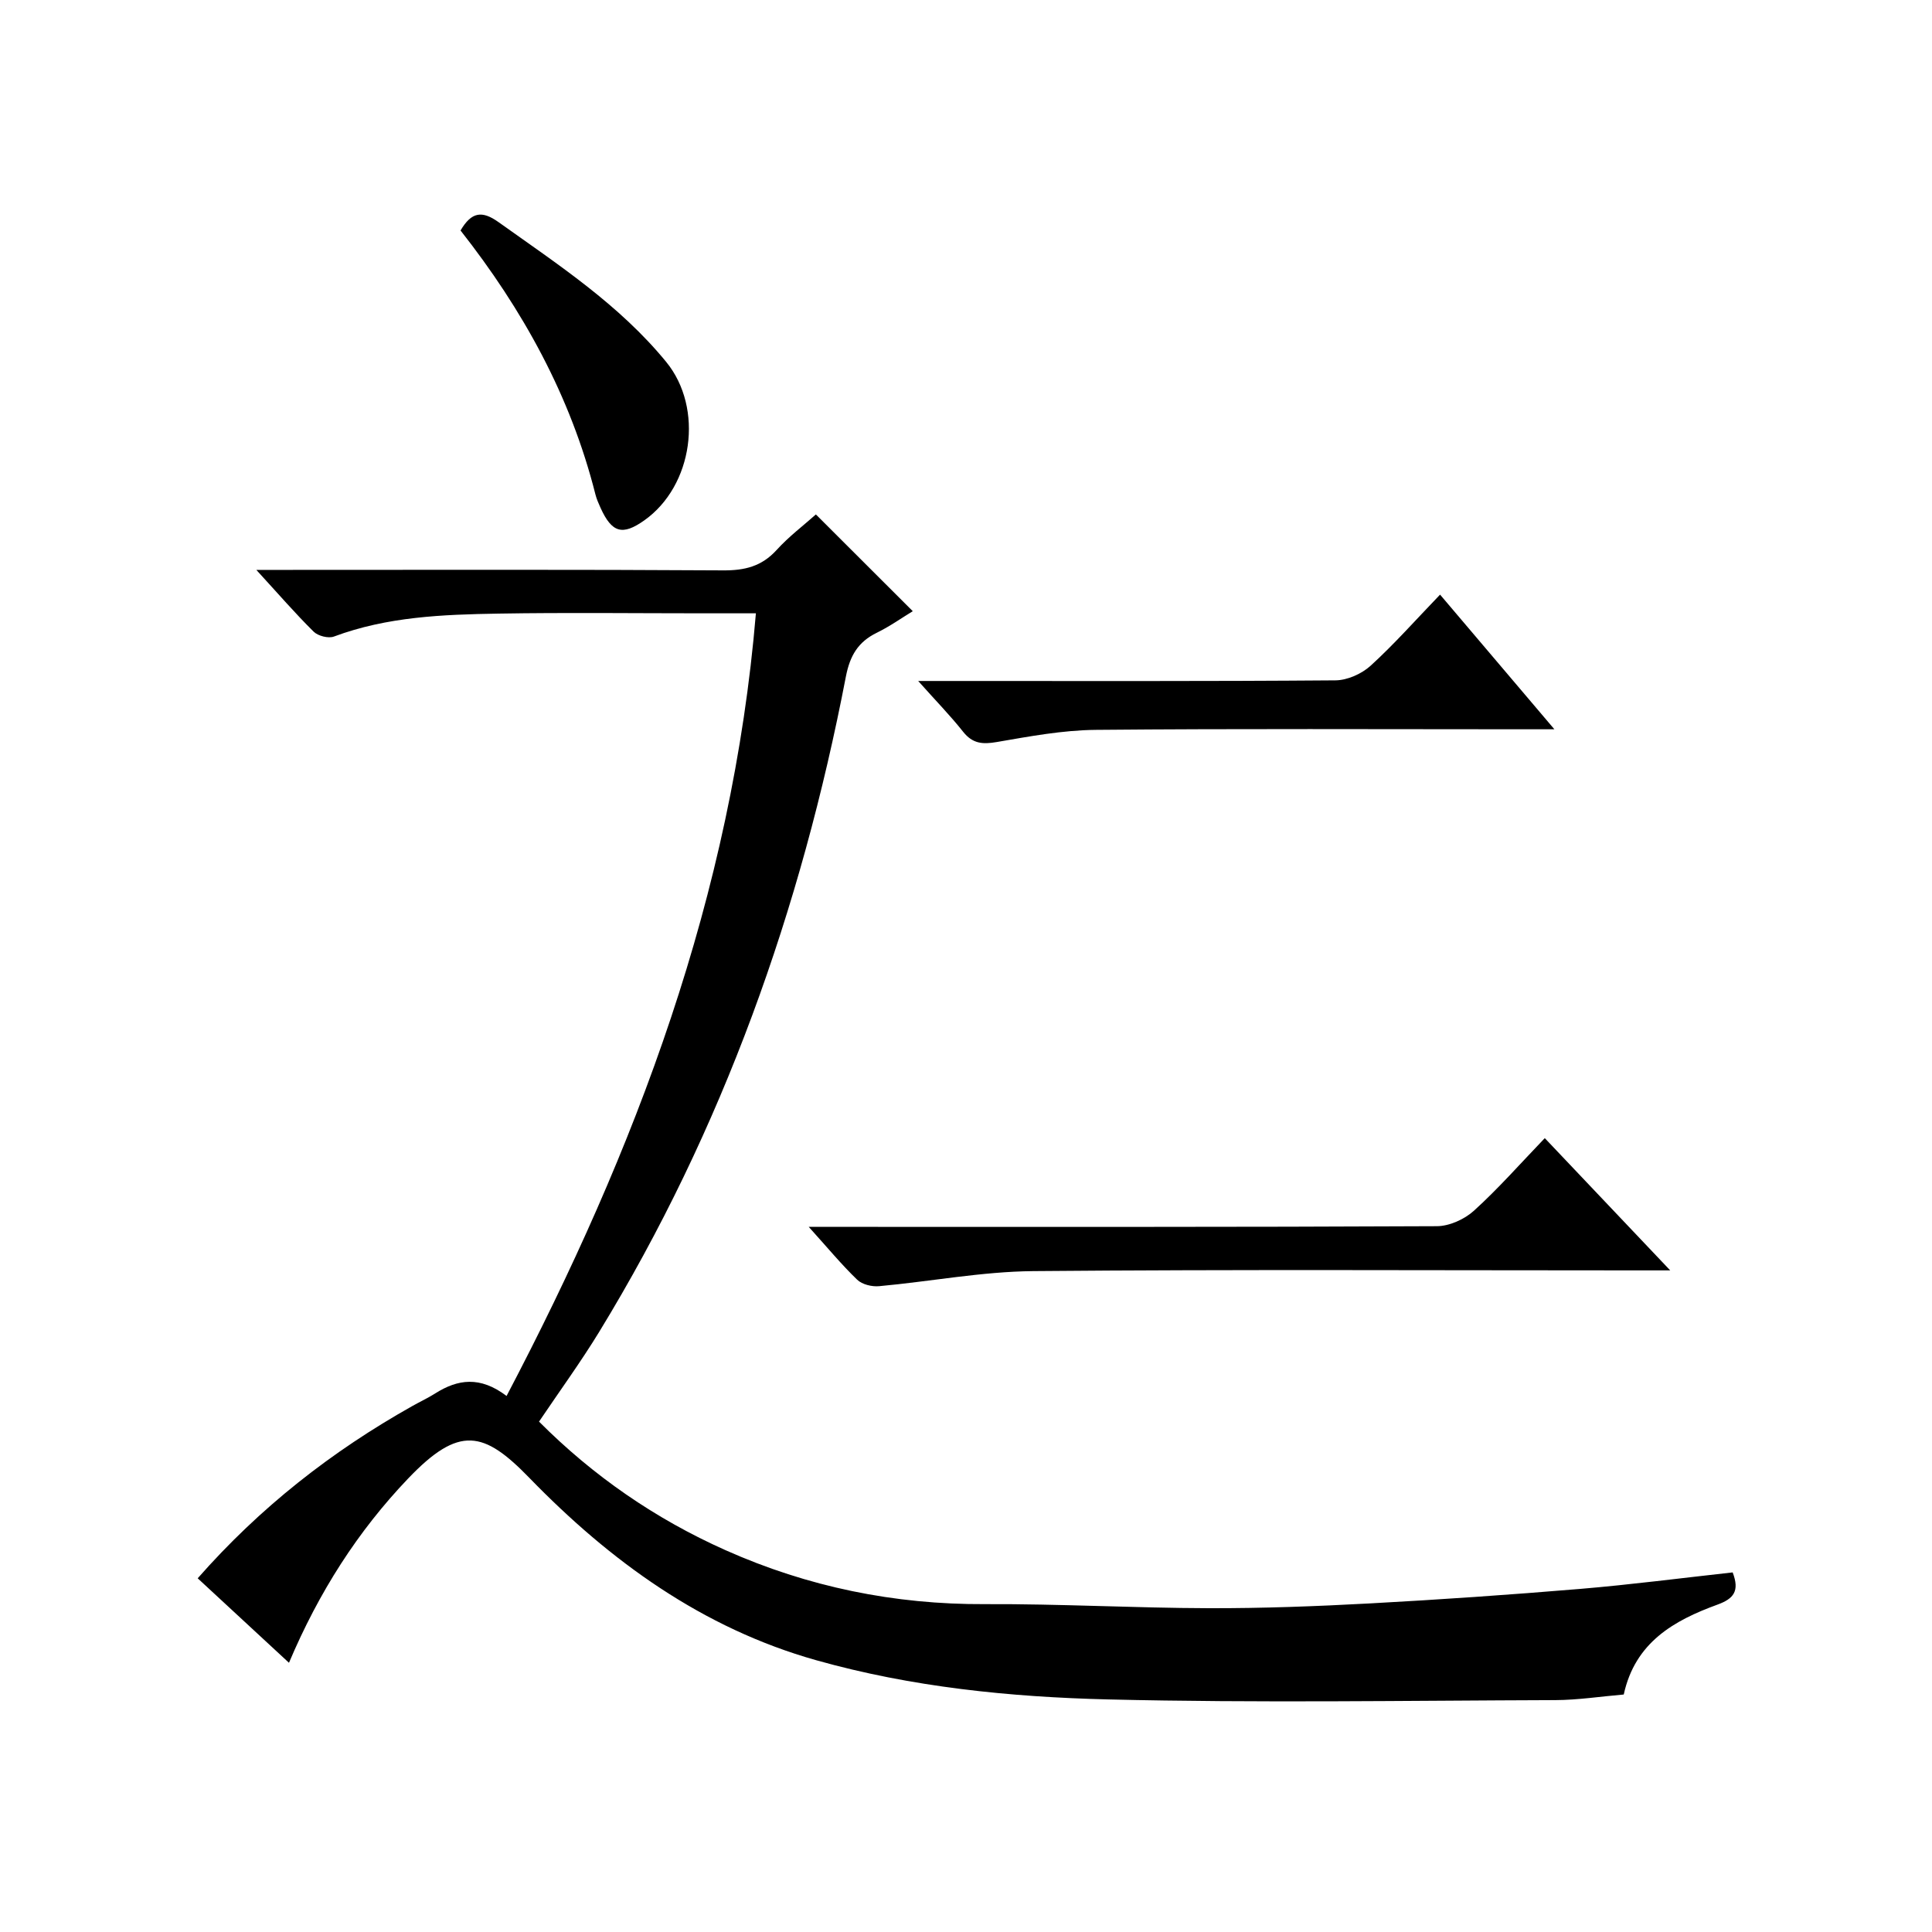
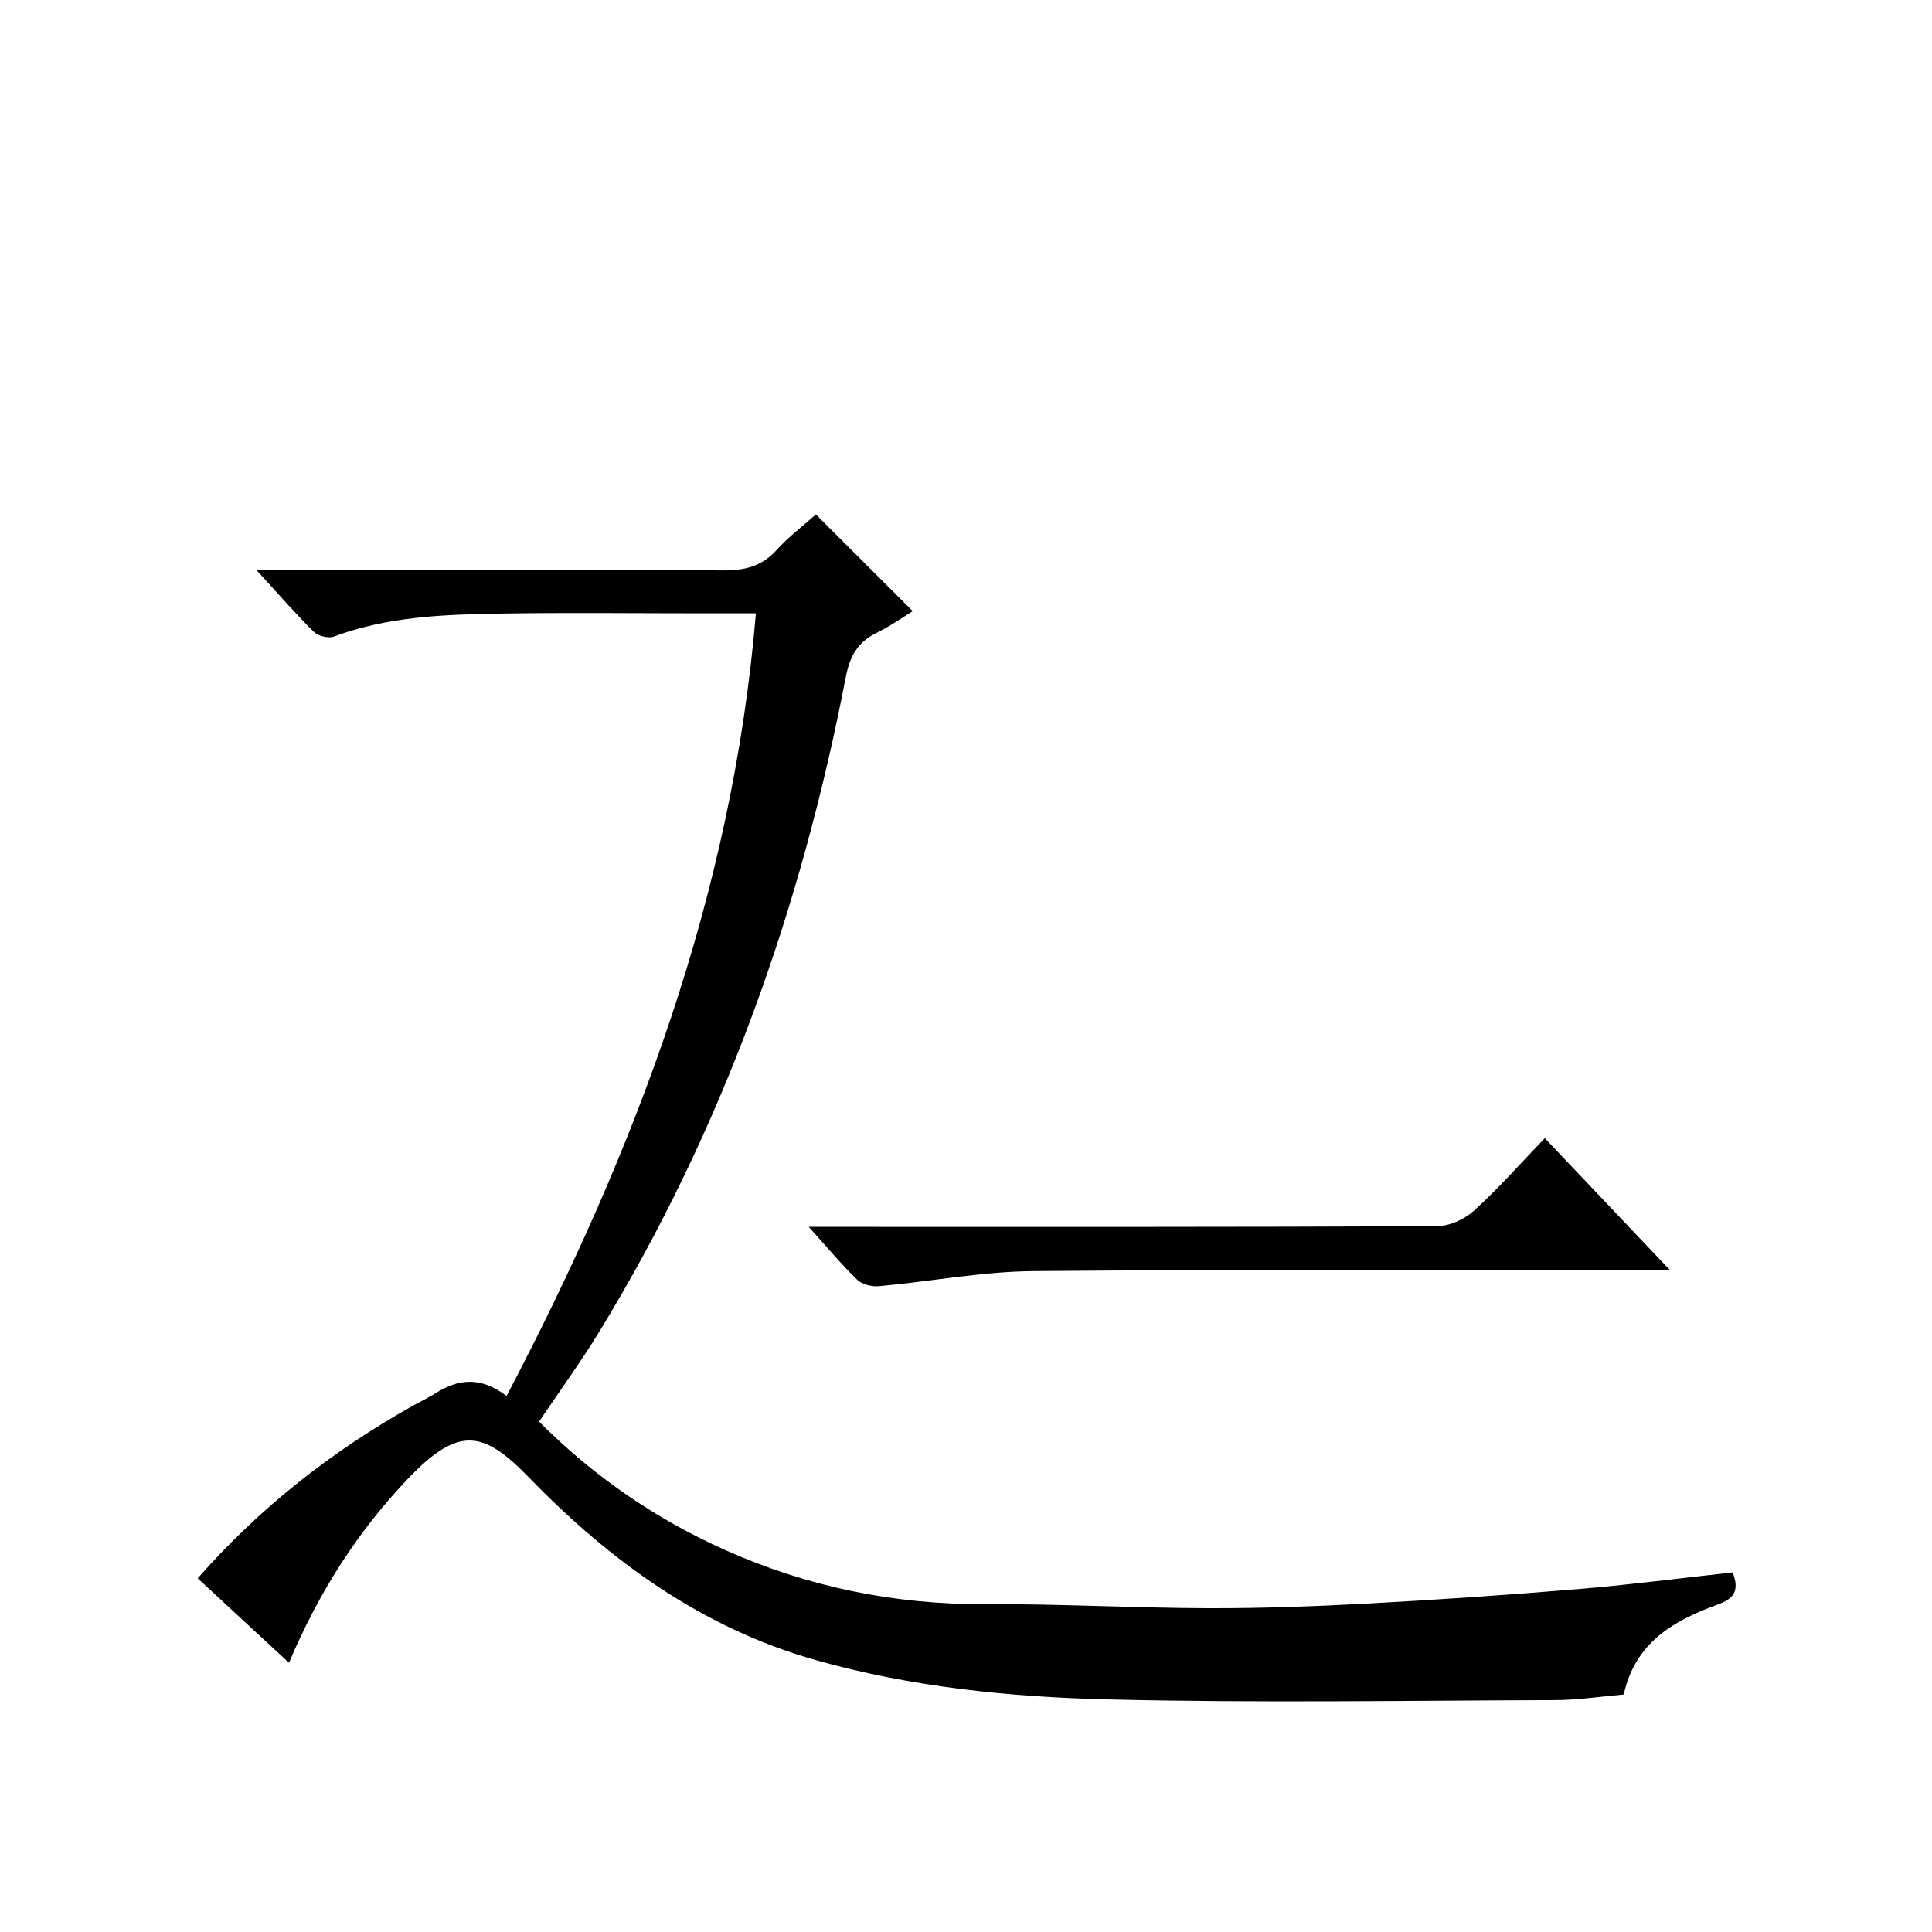
<svg xmlns="http://www.w3.org/2000/svg" version="1.1" id="ZDIC" x="0px" y="0px" viewBox="0 0 400 400" style="enable-background:new 0 0 400 400;" xml:space="preserve">
  <g>
    <path d="M59.83,344.26c-6.59-6.1-12.67-11.73-18.9-17.49c12.91-14.69,27.77-26.3,44.43-35.66c1.59-0.9,3.26-1.67,4.8-2.65   c4.61-2.9,9.22-3.61,14.72,0.56c26.82-51.08,46.74-103.74,51.62-162.04c-4.22,0-7.51,0-10.8,0c-14.17,0-28.34-0.18-42.5,0.06   c-11.51,0.19-23.03,0.63-34.06,4.75c-1.15,0.43-3.3-0.12-4.2-1.01c-3.78-3.73-7.27-7.77-11.87-12.79c2.82,0,4.49,0,6.16,0   c30.17,0,60.34-0.09,90.5,0.1c4.47,0.03,7.97-0.83,11.05-4.21c2.56-2.82,5.65-5.15,8.14-7.37c6.63,6.62,13.18,13.15,20.06,20.03   c-2.16,1.31-4.69,3.11-7.44,4.46c-3.89,1.9-5.57,4.75-6.41,9.08c-9.26,48.13-25.44,93.71-51.08,135.68   c-3.81,6.23-8.12,12.15-12.45,18.57c11.2,11.24,24.08,20.14,38.59,26.61c17.08,7.62,34.99,11.28,53.77,11.18   c15.44-0.07,30.89,0.8,46.33,0.84c11.11,0.03,22.23-0.39,33.33-0.99c14.51-0.79,29-1.79,43.48-3c10.61-0.89,21.18-2.27,31.63-3.42   c1.49,3.89,0.19,5.45-3.15,6.67c-8.97,3.27-17.04,7.78-19.4,18.61c-4.74,0.4-9.46,1.14-14.18,1.16c-30.83,0.1-61.68,0.6-92.5-0.14   c-20.37-0.49-40.76-2.55-60.52-8.12c-23.52-6.63-42.63-20.49-59.39-37.76c-9.41-9.7-14.5-10.94-25.07,0.12   C74.09,317.01,66.04,329.58,59.83,344.26z" />
    <path d="M319.83,235.64c8.89,9.36,16.98,17.89,25.97,27.38c-2.94,0-4.67,0-6.41,0c-41.83,0-83.66-0.22-125.48,0.15   c-10.64,0.1-21.26,2.15-31.9,3.12c-1.49,0.14-3.52-0.35-4.54-1.34c-3.23-3.11-6.1-6.59-10.03-10.94c2.7,0,4.38,0,6.06,0   c41.33,0,82.65,0.06,123.98-0.14c2.6-0.01,5.73-1.43,7.69-3.21C310.21,246.09,314.72,240.96,319.83,235.64z" />
-     <path d="M298.15,123.11c8.15,9.59,15.53,18.29,23.67,27.88c-2.92,0-4.67,0-6.42,0c-29.5,0-59.01-0.15-88.51,0.12   c-6.85,0.06-13.73,1.35-20.52,2.52c-2.95,0.51-5.01,0.34-6.97-2.13c-2.64-3.34-5.63-6.39-9.3-10.51c2.9,0,4.64,0,6.38,0   c26.67,0,53.34,0.08,80.01-0.13c2.46-0.02,5.42-1.34,7.27-3.02C288.67,133.37,293.08,128.37,298.15,123.11z" />
-     <path d="M95.35,47.72c2.27-3.87,4.45-4.16,7.85-1.74c12.31,8.78,25.01,17.08,34.72,28.94c7.86,9.6,5.57,25.68-4.53,32.82   c-4.52,3.2-6.71,2.58-9.06-2.61c-0.41-0.91-0.82-1.83-1.06-2.79C118.14,82,108.23,64.1,95.35,47.72z" />
  </g>
</svg>